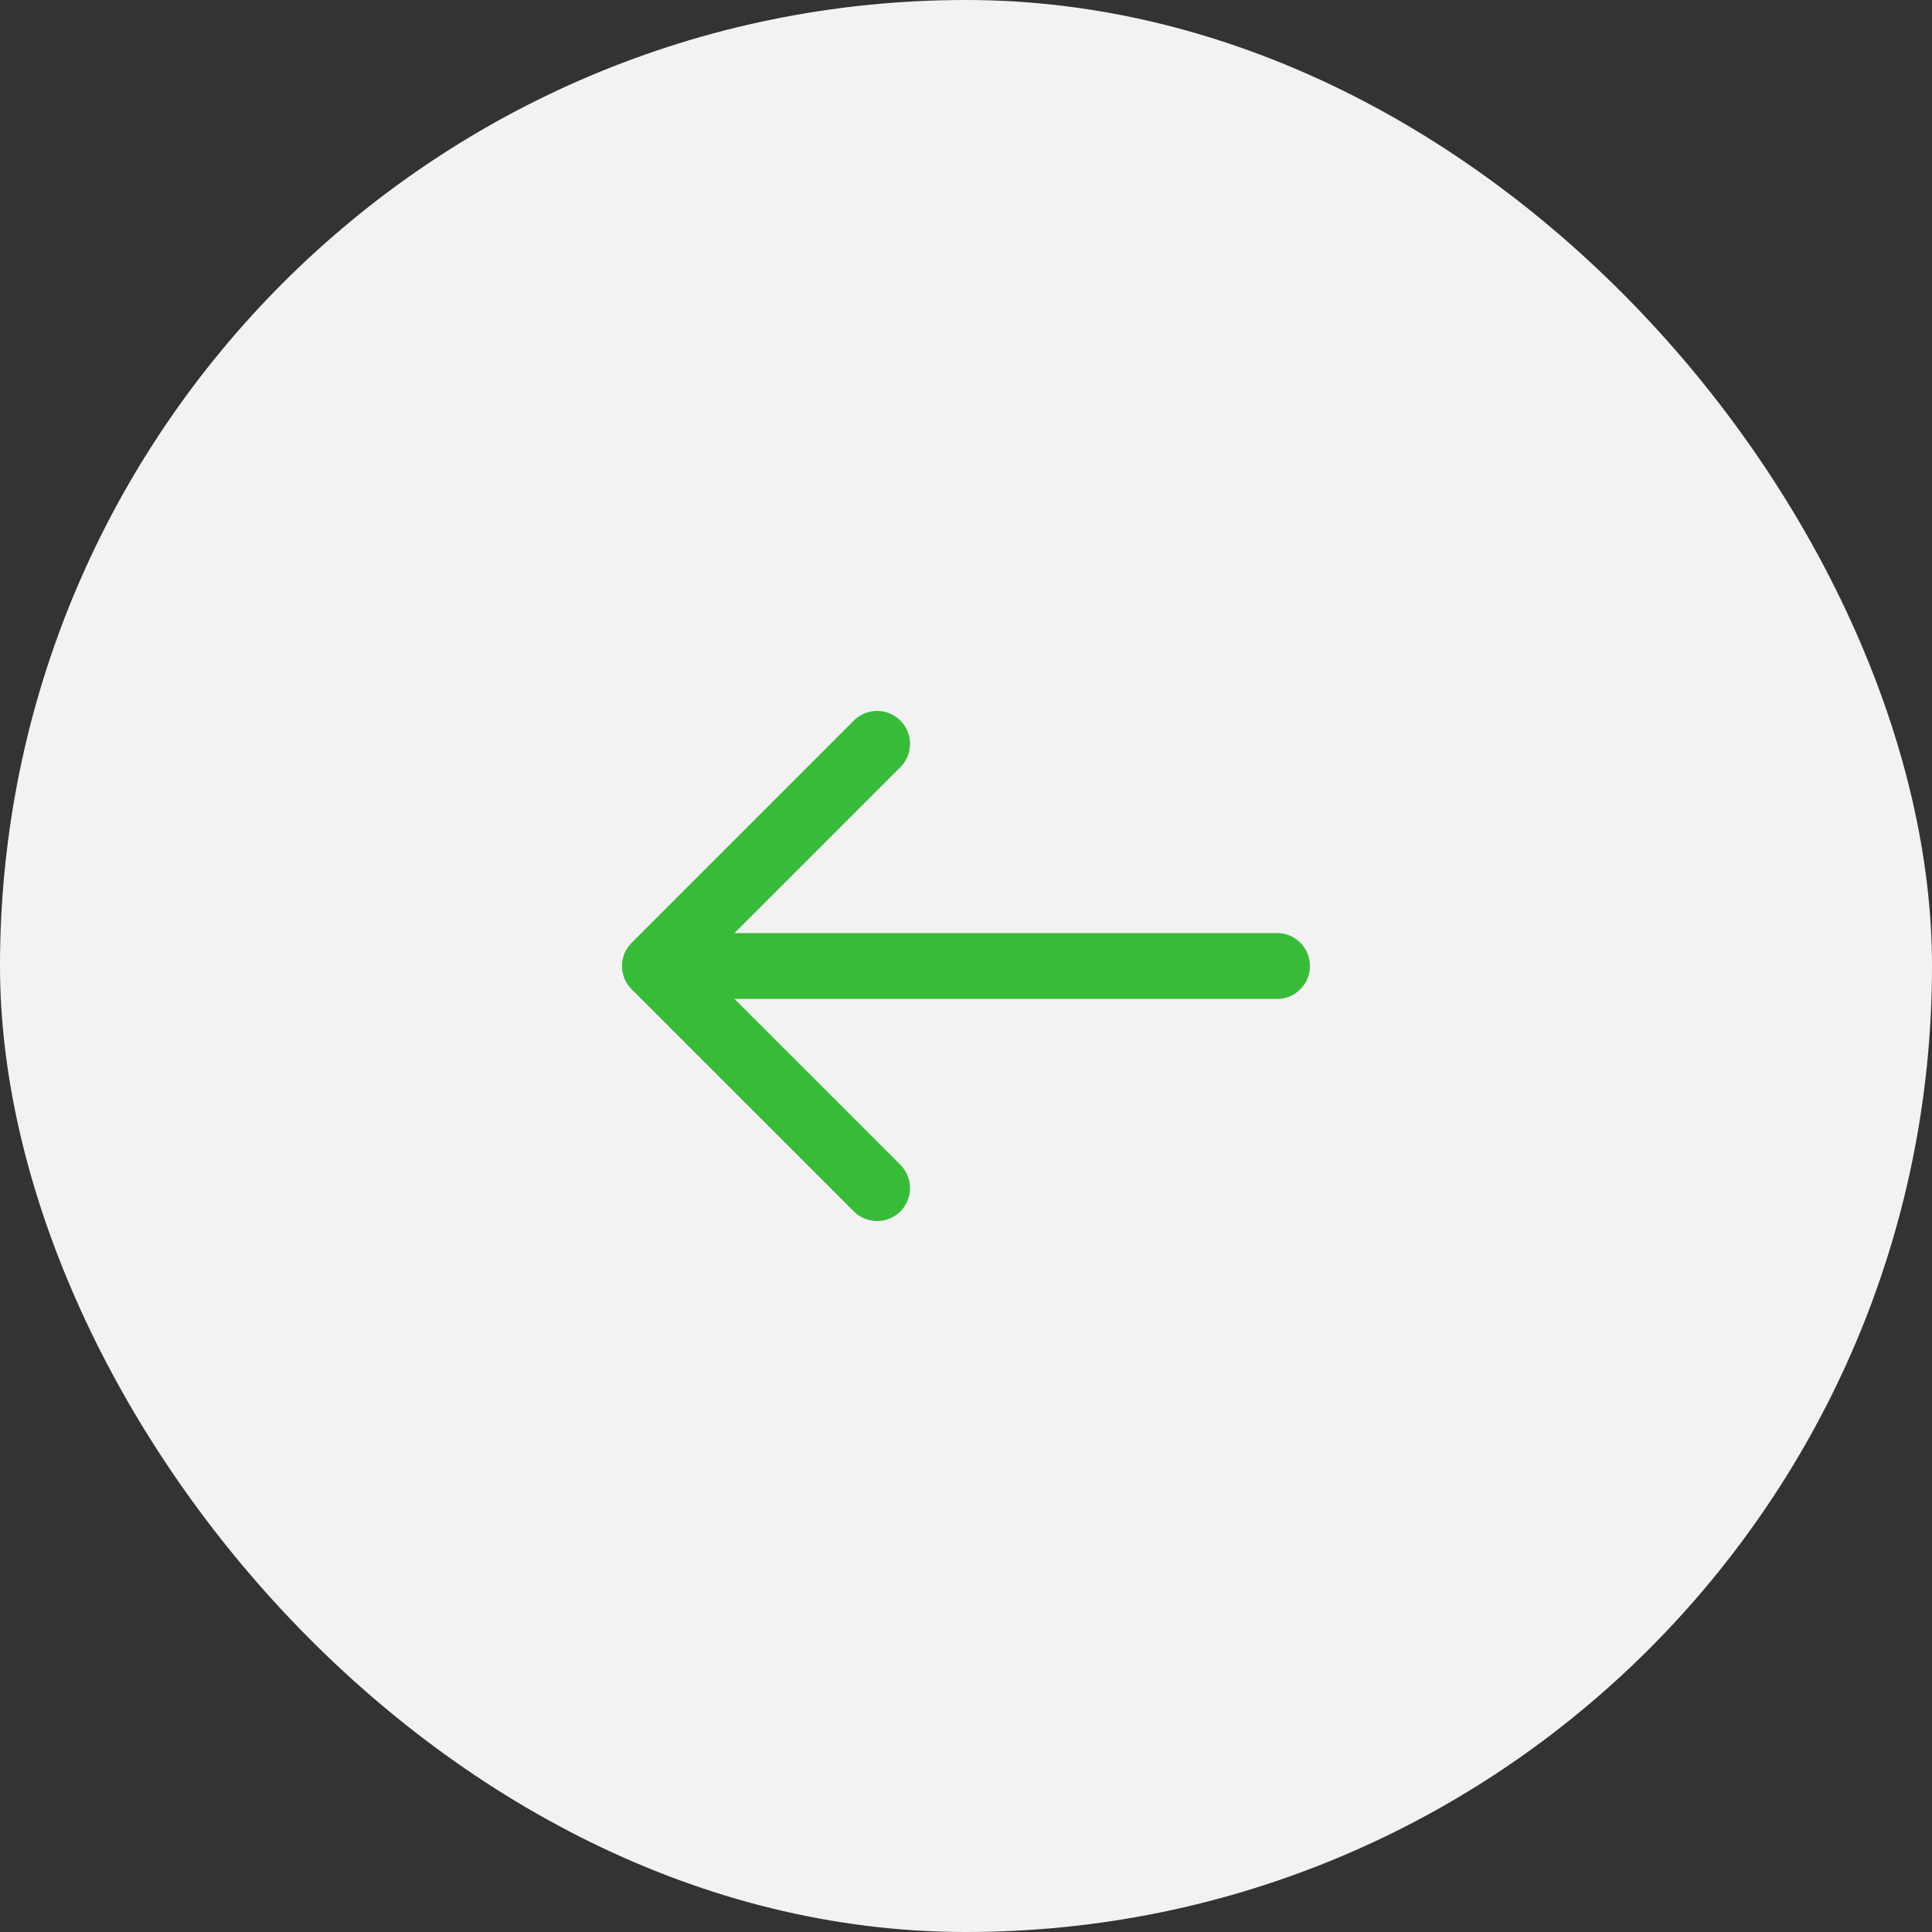
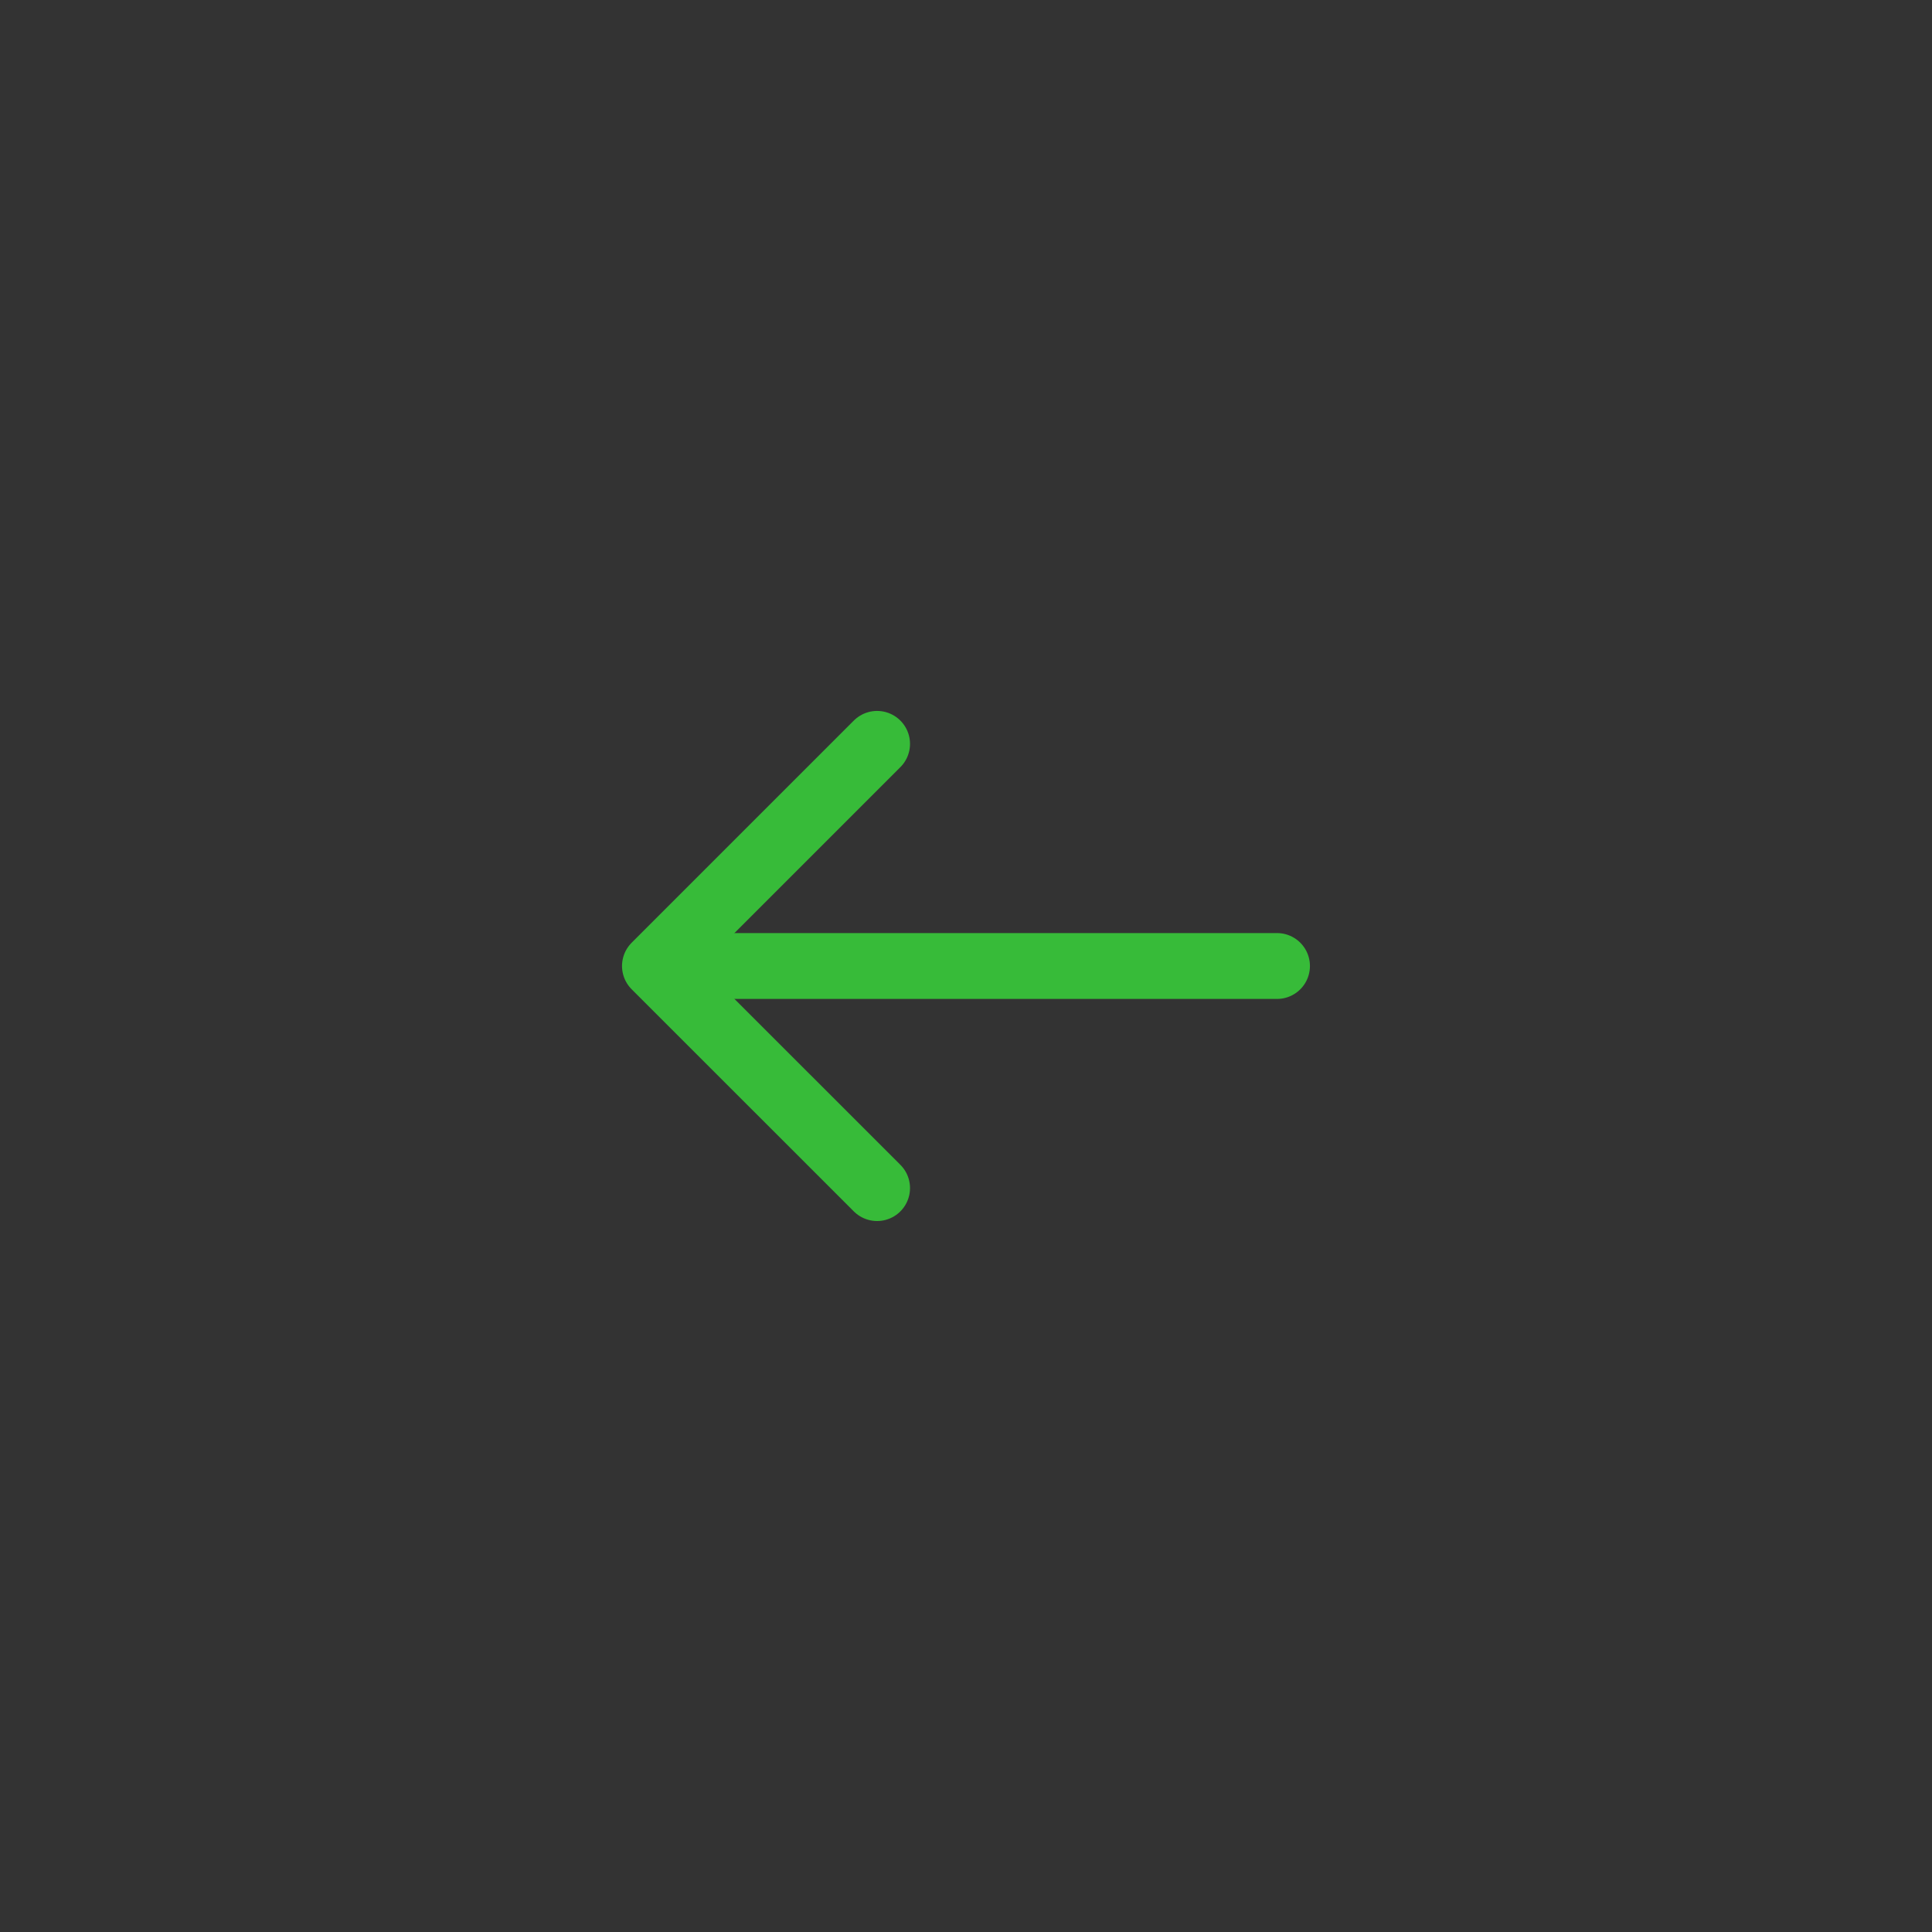
<svg xmlns="http://www.w3.org/2000/svg" width="44" height="44" viewBox="0 0 44 44" fill="none">
  <rect x="0" y="0" width="44" height="44" fill="#333333" stroke="none" />
-   <rect width="44" height="44" rx="22" fill="#F2F2F2" />
  <path d="M19.975 16.941L14.916 22L19.975 27.058" stroke="#37BB39" stroke-width="1.5" stroke-miterlimit="10" stroke-linecap="round" stroke-linejoin="round" />
  <path d="M29.083 22H15.058" stroke="#37BB39" stroke-width="1.5" stroke-miterlimit="10" stroke-linecap="round" stroke-linejoin="round" />
</svg>